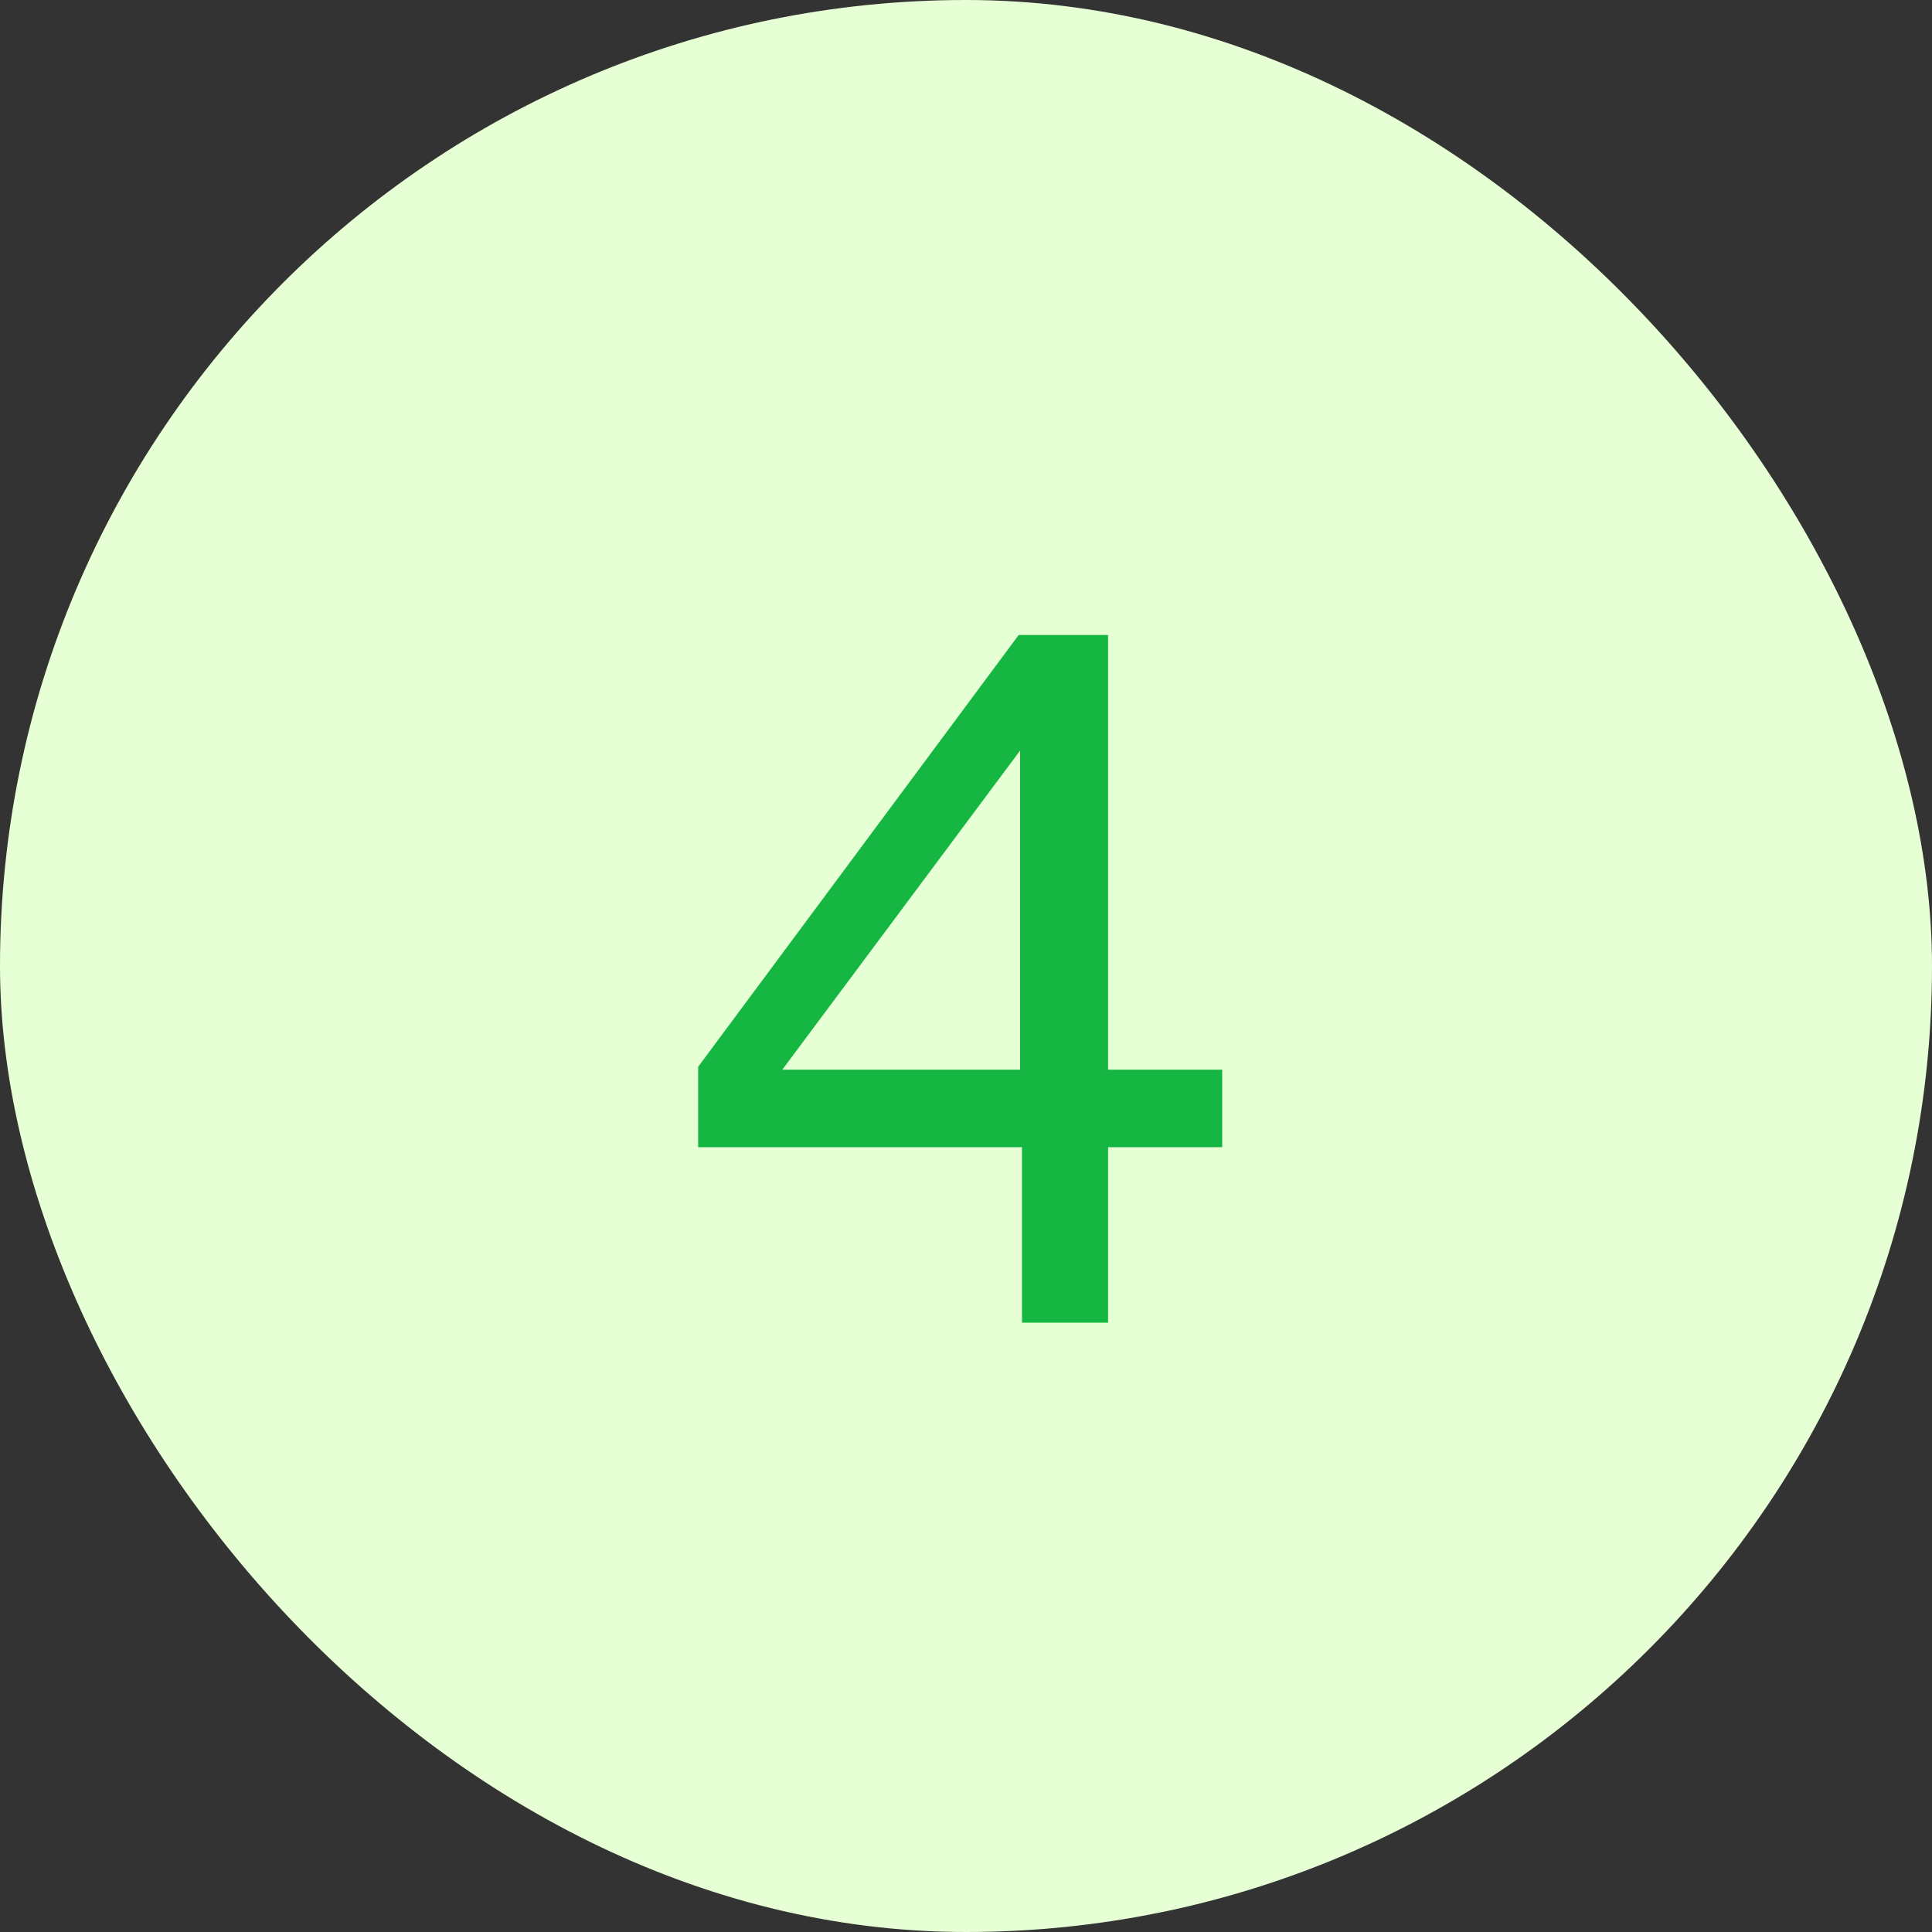
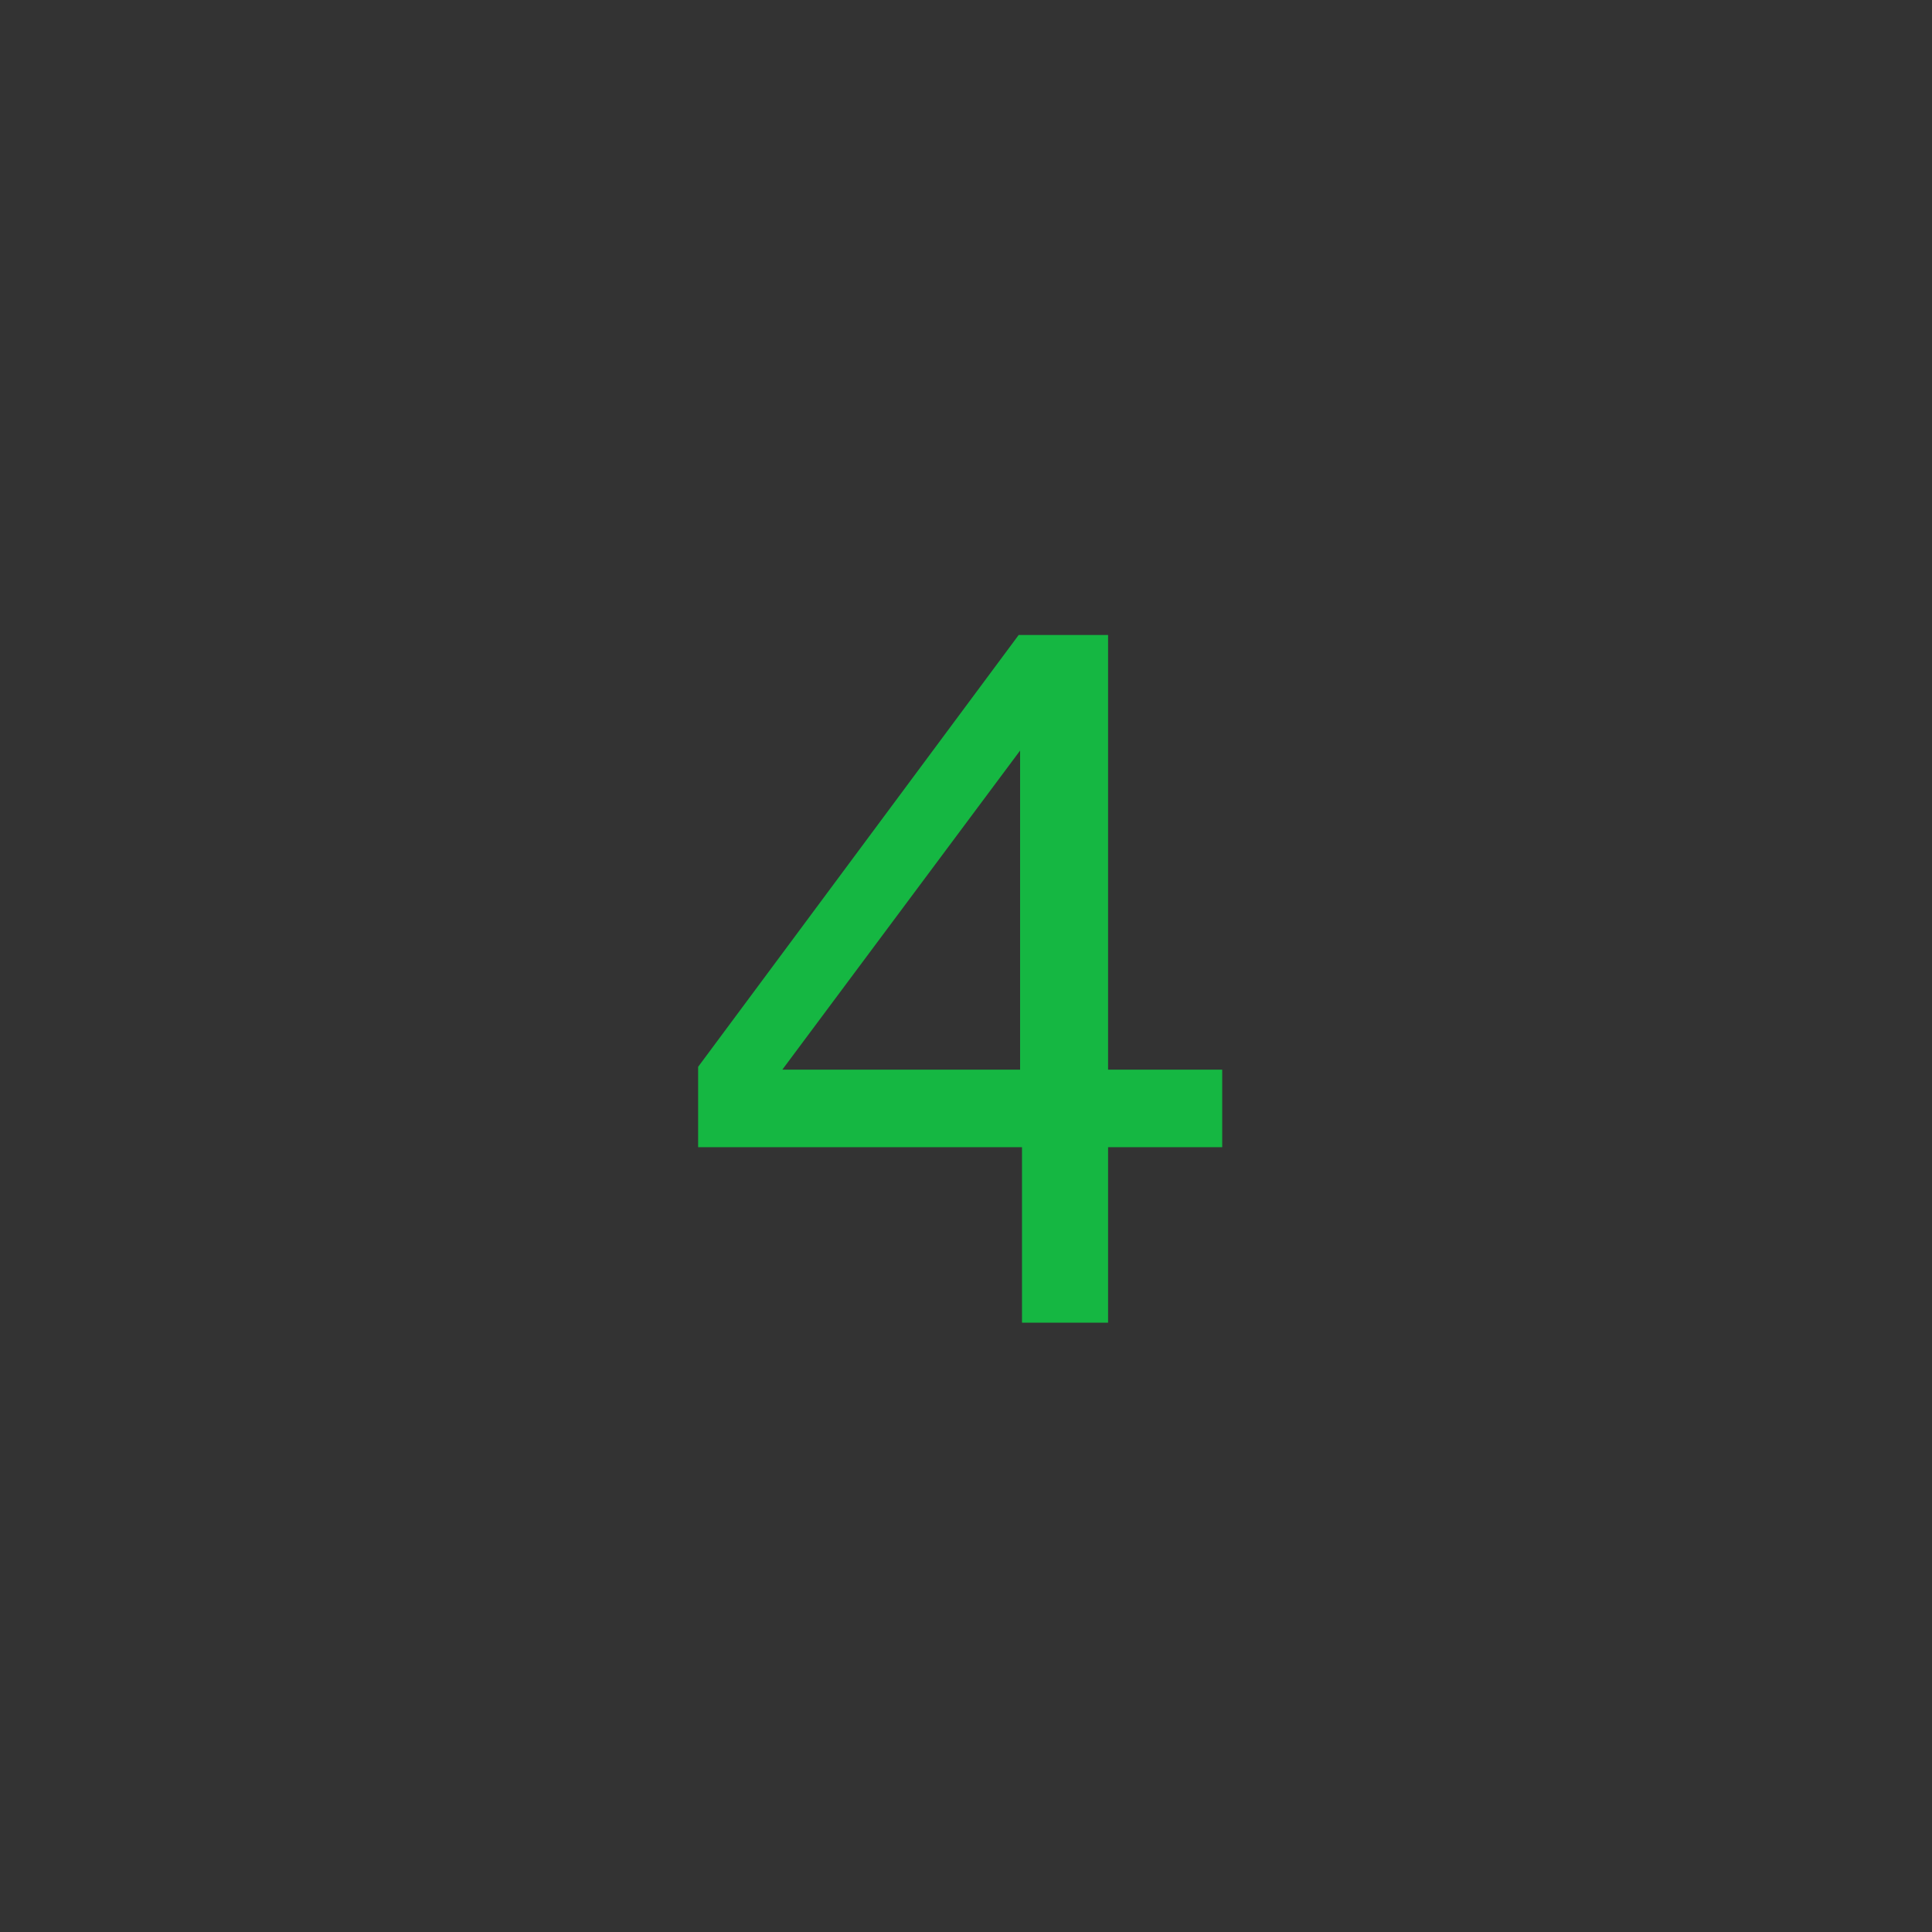
<svg xmlns="http://www.w3.org/2000/svg" width="65" height="65" viewBox="0 0 65 65" fill="none">
  <rect x="0" y="0" width="65" height="65" fill="#333333" stroke="none" />
-   <rect width="65" height="65" rx="32.5" fill="#E6FFD5" />
  <path d="M34.384 44.5V38.596H23.488V35.892L34.272 21.364H37.28V35.988H41.12V38.596H37.28V44.5H34.384ZM26.32 35.988H34.32V25.252L26.32 35.988Z" fill="#15B742" />
</svg>